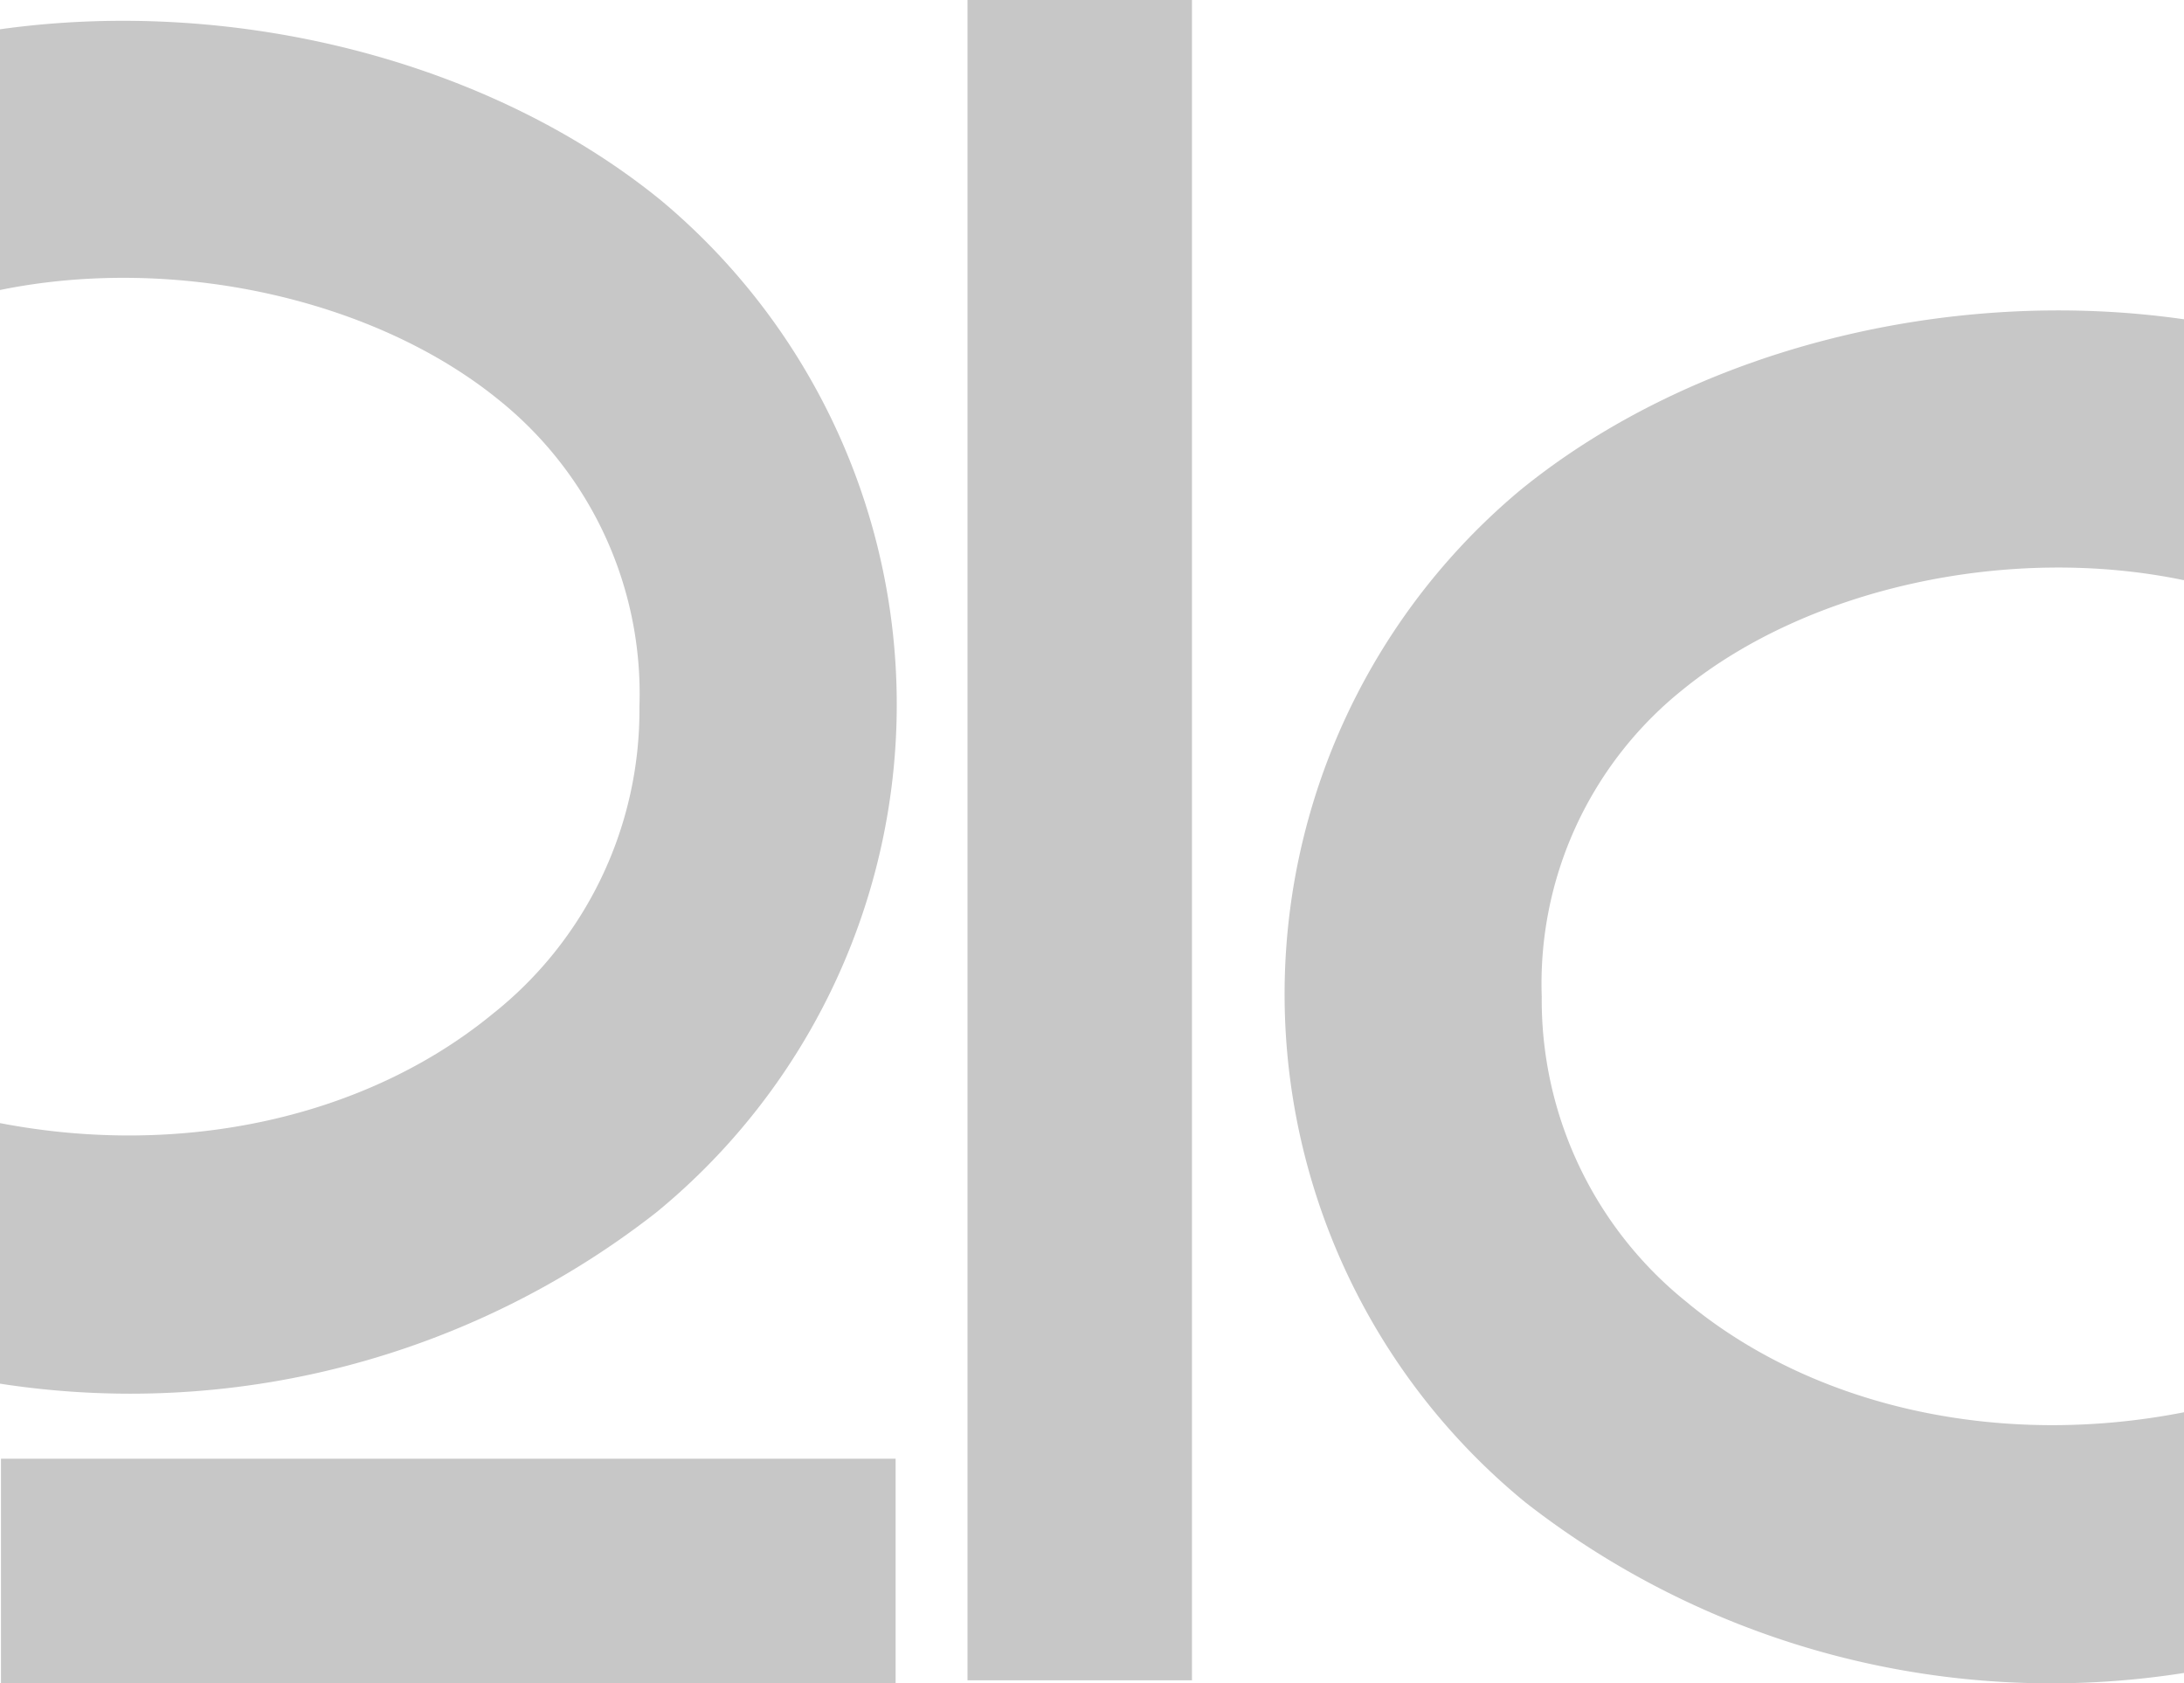
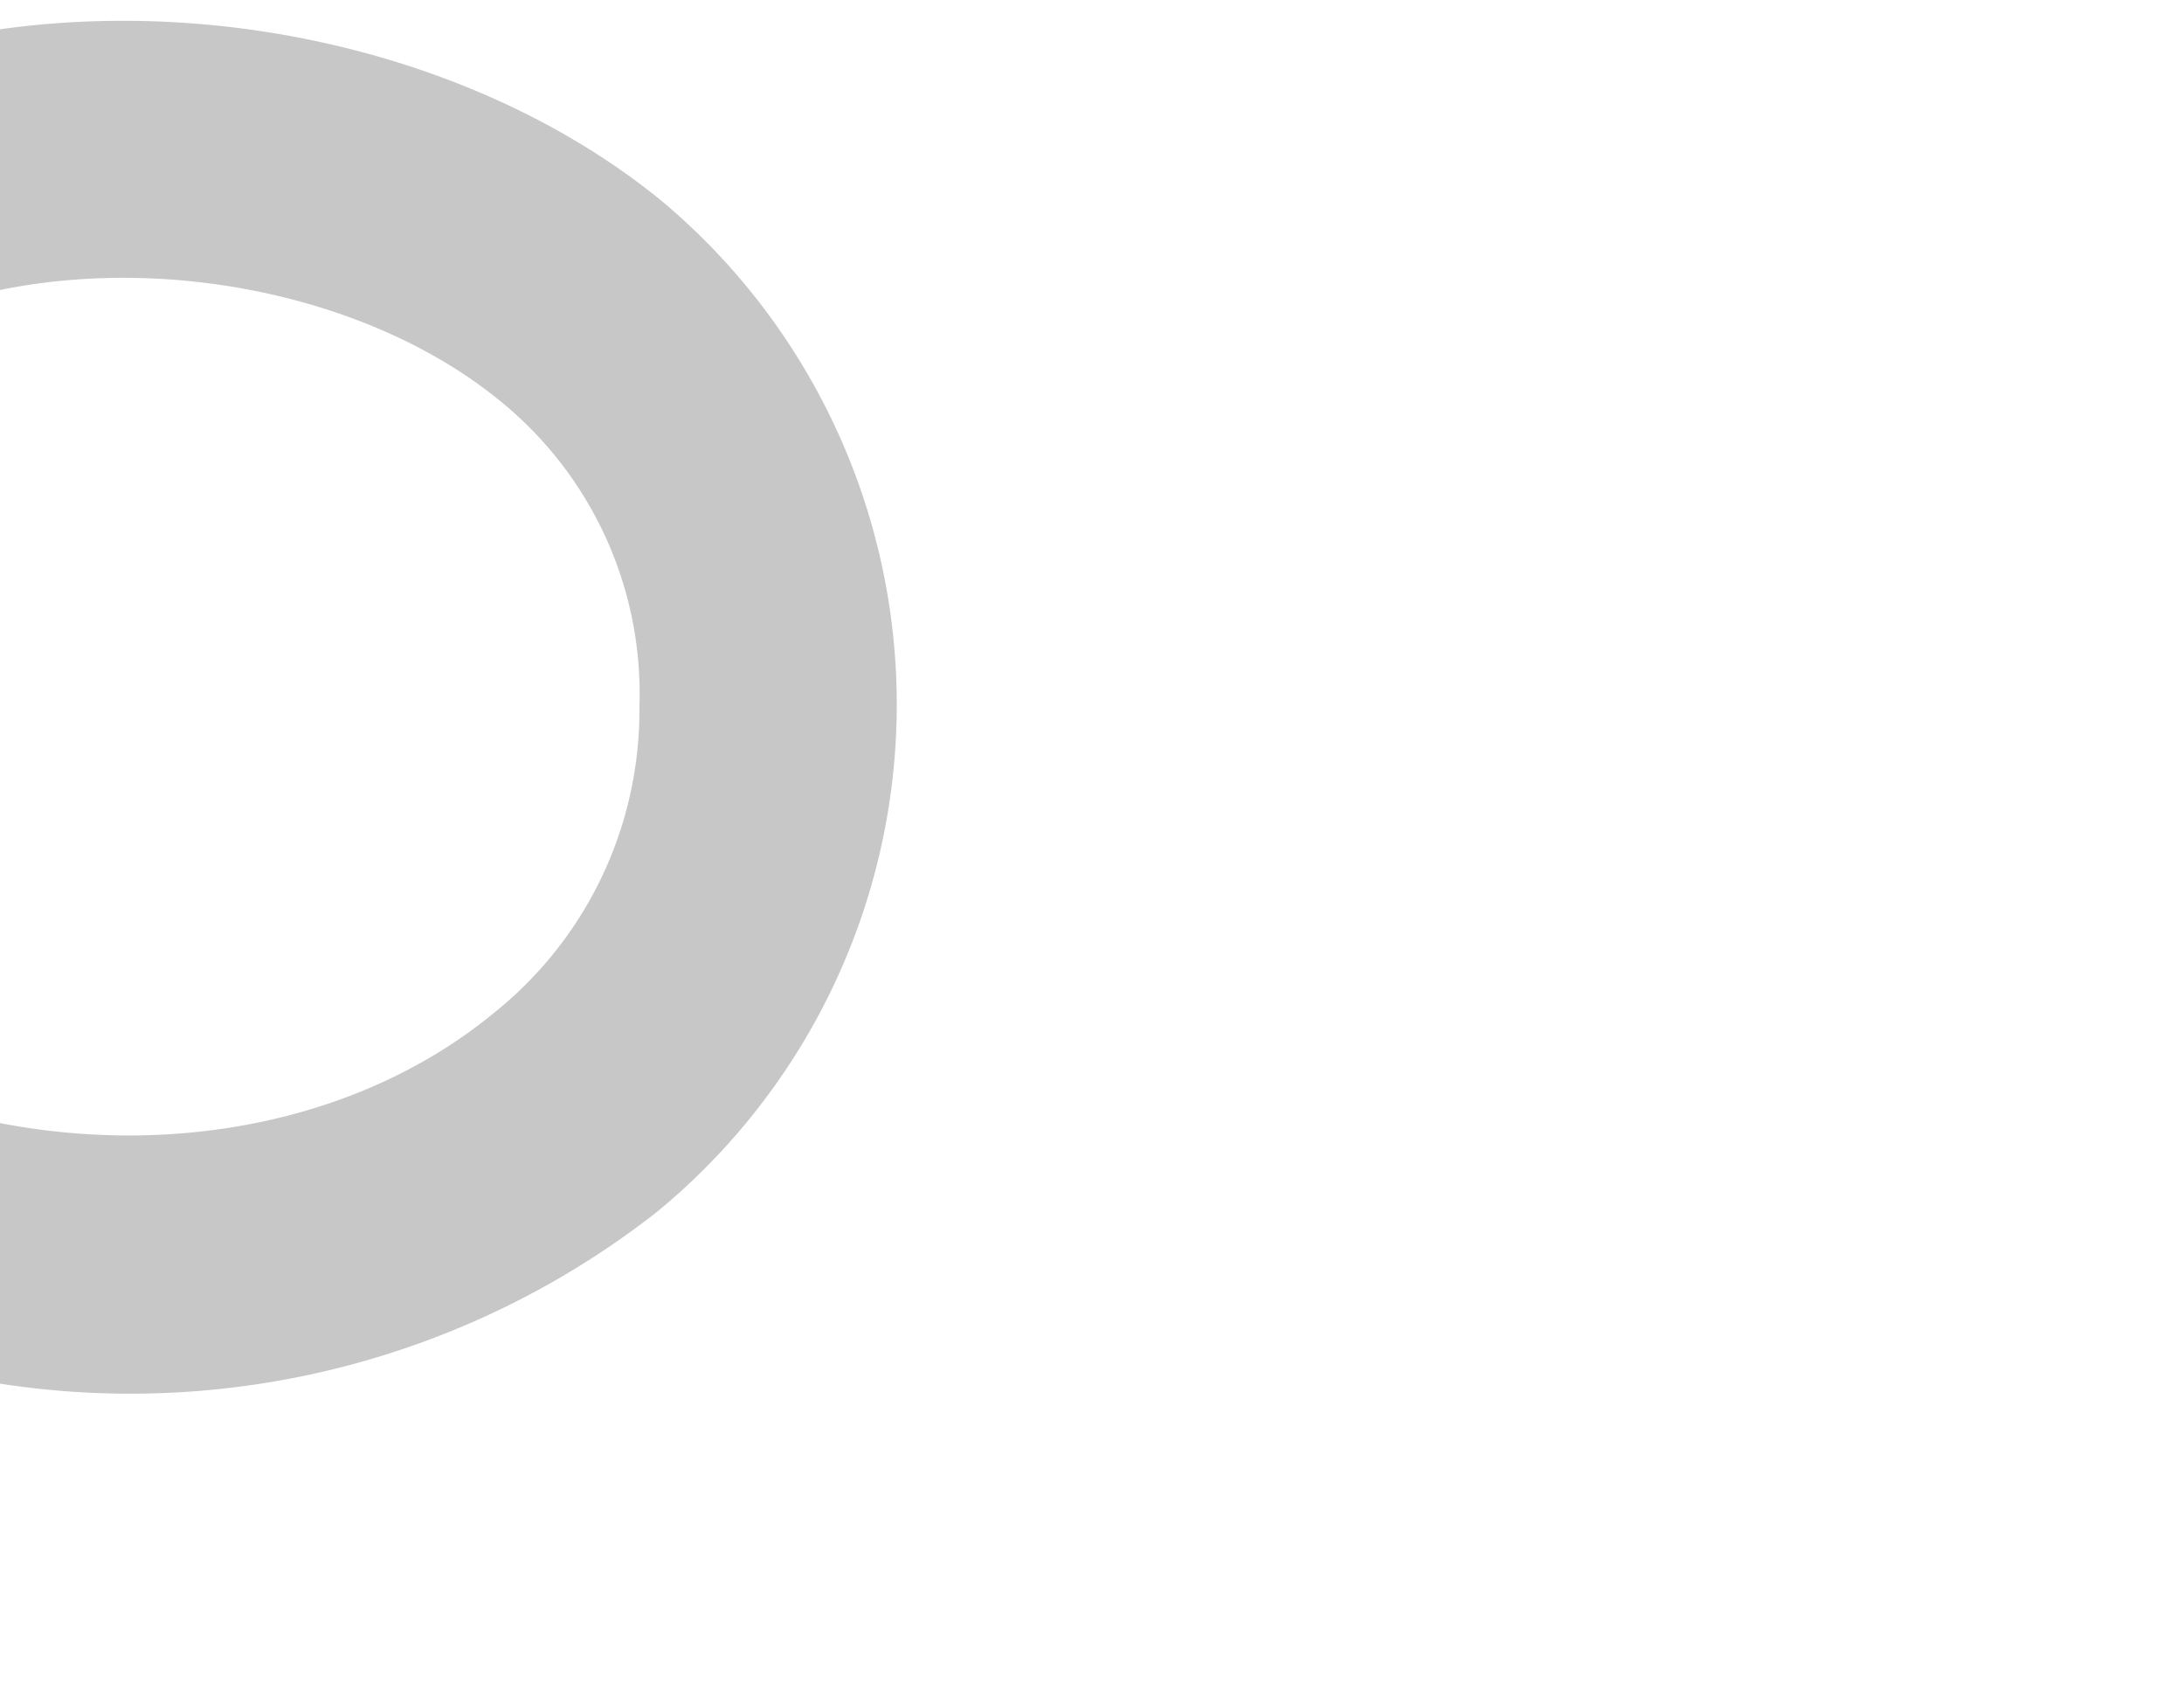
<svg xmlns="http://www.w3.org/2000/svg" width="71.382" height="55" viewBox="0 0 71.382 55">
  <g id="_21clogo-v3" data-name="21clogo-v3" transform="translate(-33.701 -52.325)">
-     <path id="Path_4593" data-name="Path 4593" d="M111.756,52.325h-7.337v54.905h7.337Z" transform="translate(-39.096)" fill="#c7c7c7" />
    <path id="Path_4594" data-name="Path 4594" d="M55.144,92.787A21.456,21.456,0,0,0,55.3,59.708c-5.6-4.556-13.906-6.664-21.6-5.586v8.519c5.682-1.161,12.221.274,16.3,3.588A12.312,12.312,0,0,1,54.6,76.258a12.656,12.656,0,0,1-4.795,10.035c-4.128,3.389-10.14,4.718-16.108,3.569v8.514A27.9,27.9,0,0,0,55.144,92.787Z" transform="translate(0 -0.84)" fill="#c7c7c7" />
-     <path id="Path_4595" data-name="Path 4595" d="M140.8,107.462A12.661,12.661,0,0,1,136,97.428,12.31,12.31,0,0,1,140.611,87.4c4.094-3.329,10.673-4.764,16.376-3.575l.006-.038V75.3c-7.714-1.107-16.061,1-21.685,5.575a21.456,21.456,0,0,0,.155,33.08,27.929,27.929,0,0,0,21.531,5.576v-8.518c-6,1.179-12.049-.148-16.2-3.553" transform="translate(-51.909 -12.542)" fill="#c7c7c7" />
-     <path id="Path_4596" data-name="Path 4596" d="M63.011,158.917H33.771v7.337h29.24Z" transform="translate(-0.038 -58.928)" fill="#c7c7c7" />
  </g>
</svg>